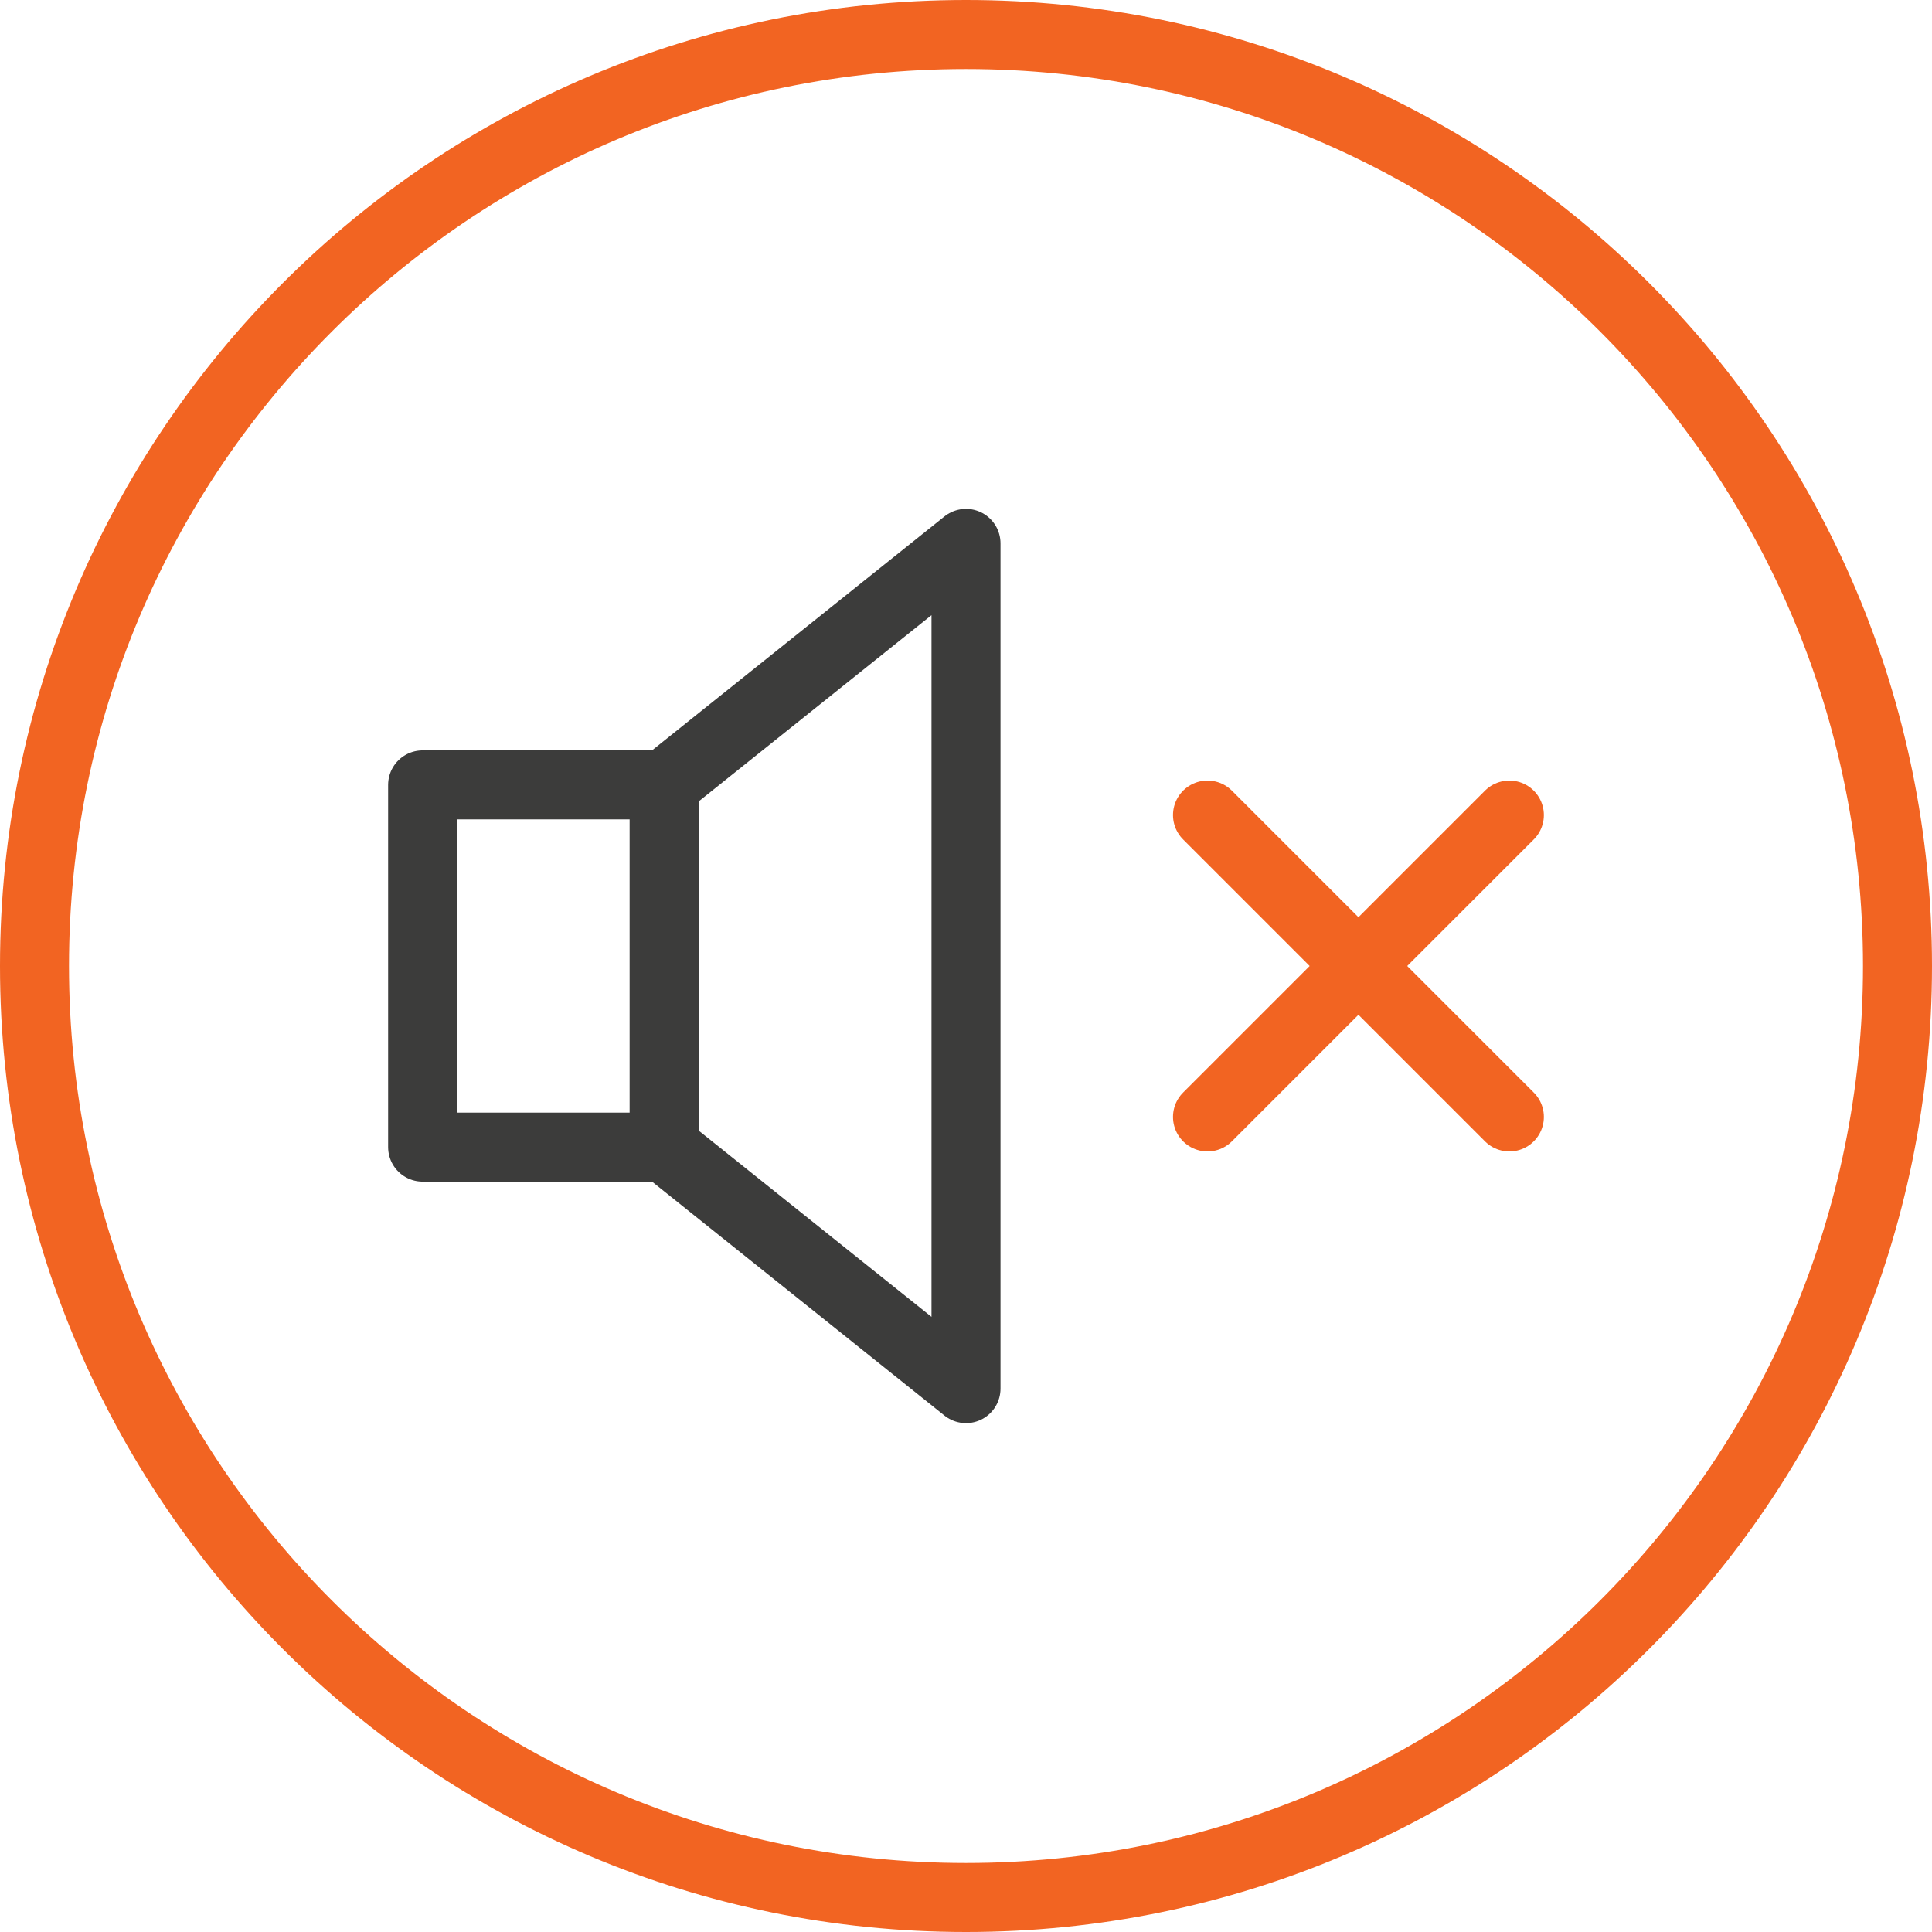
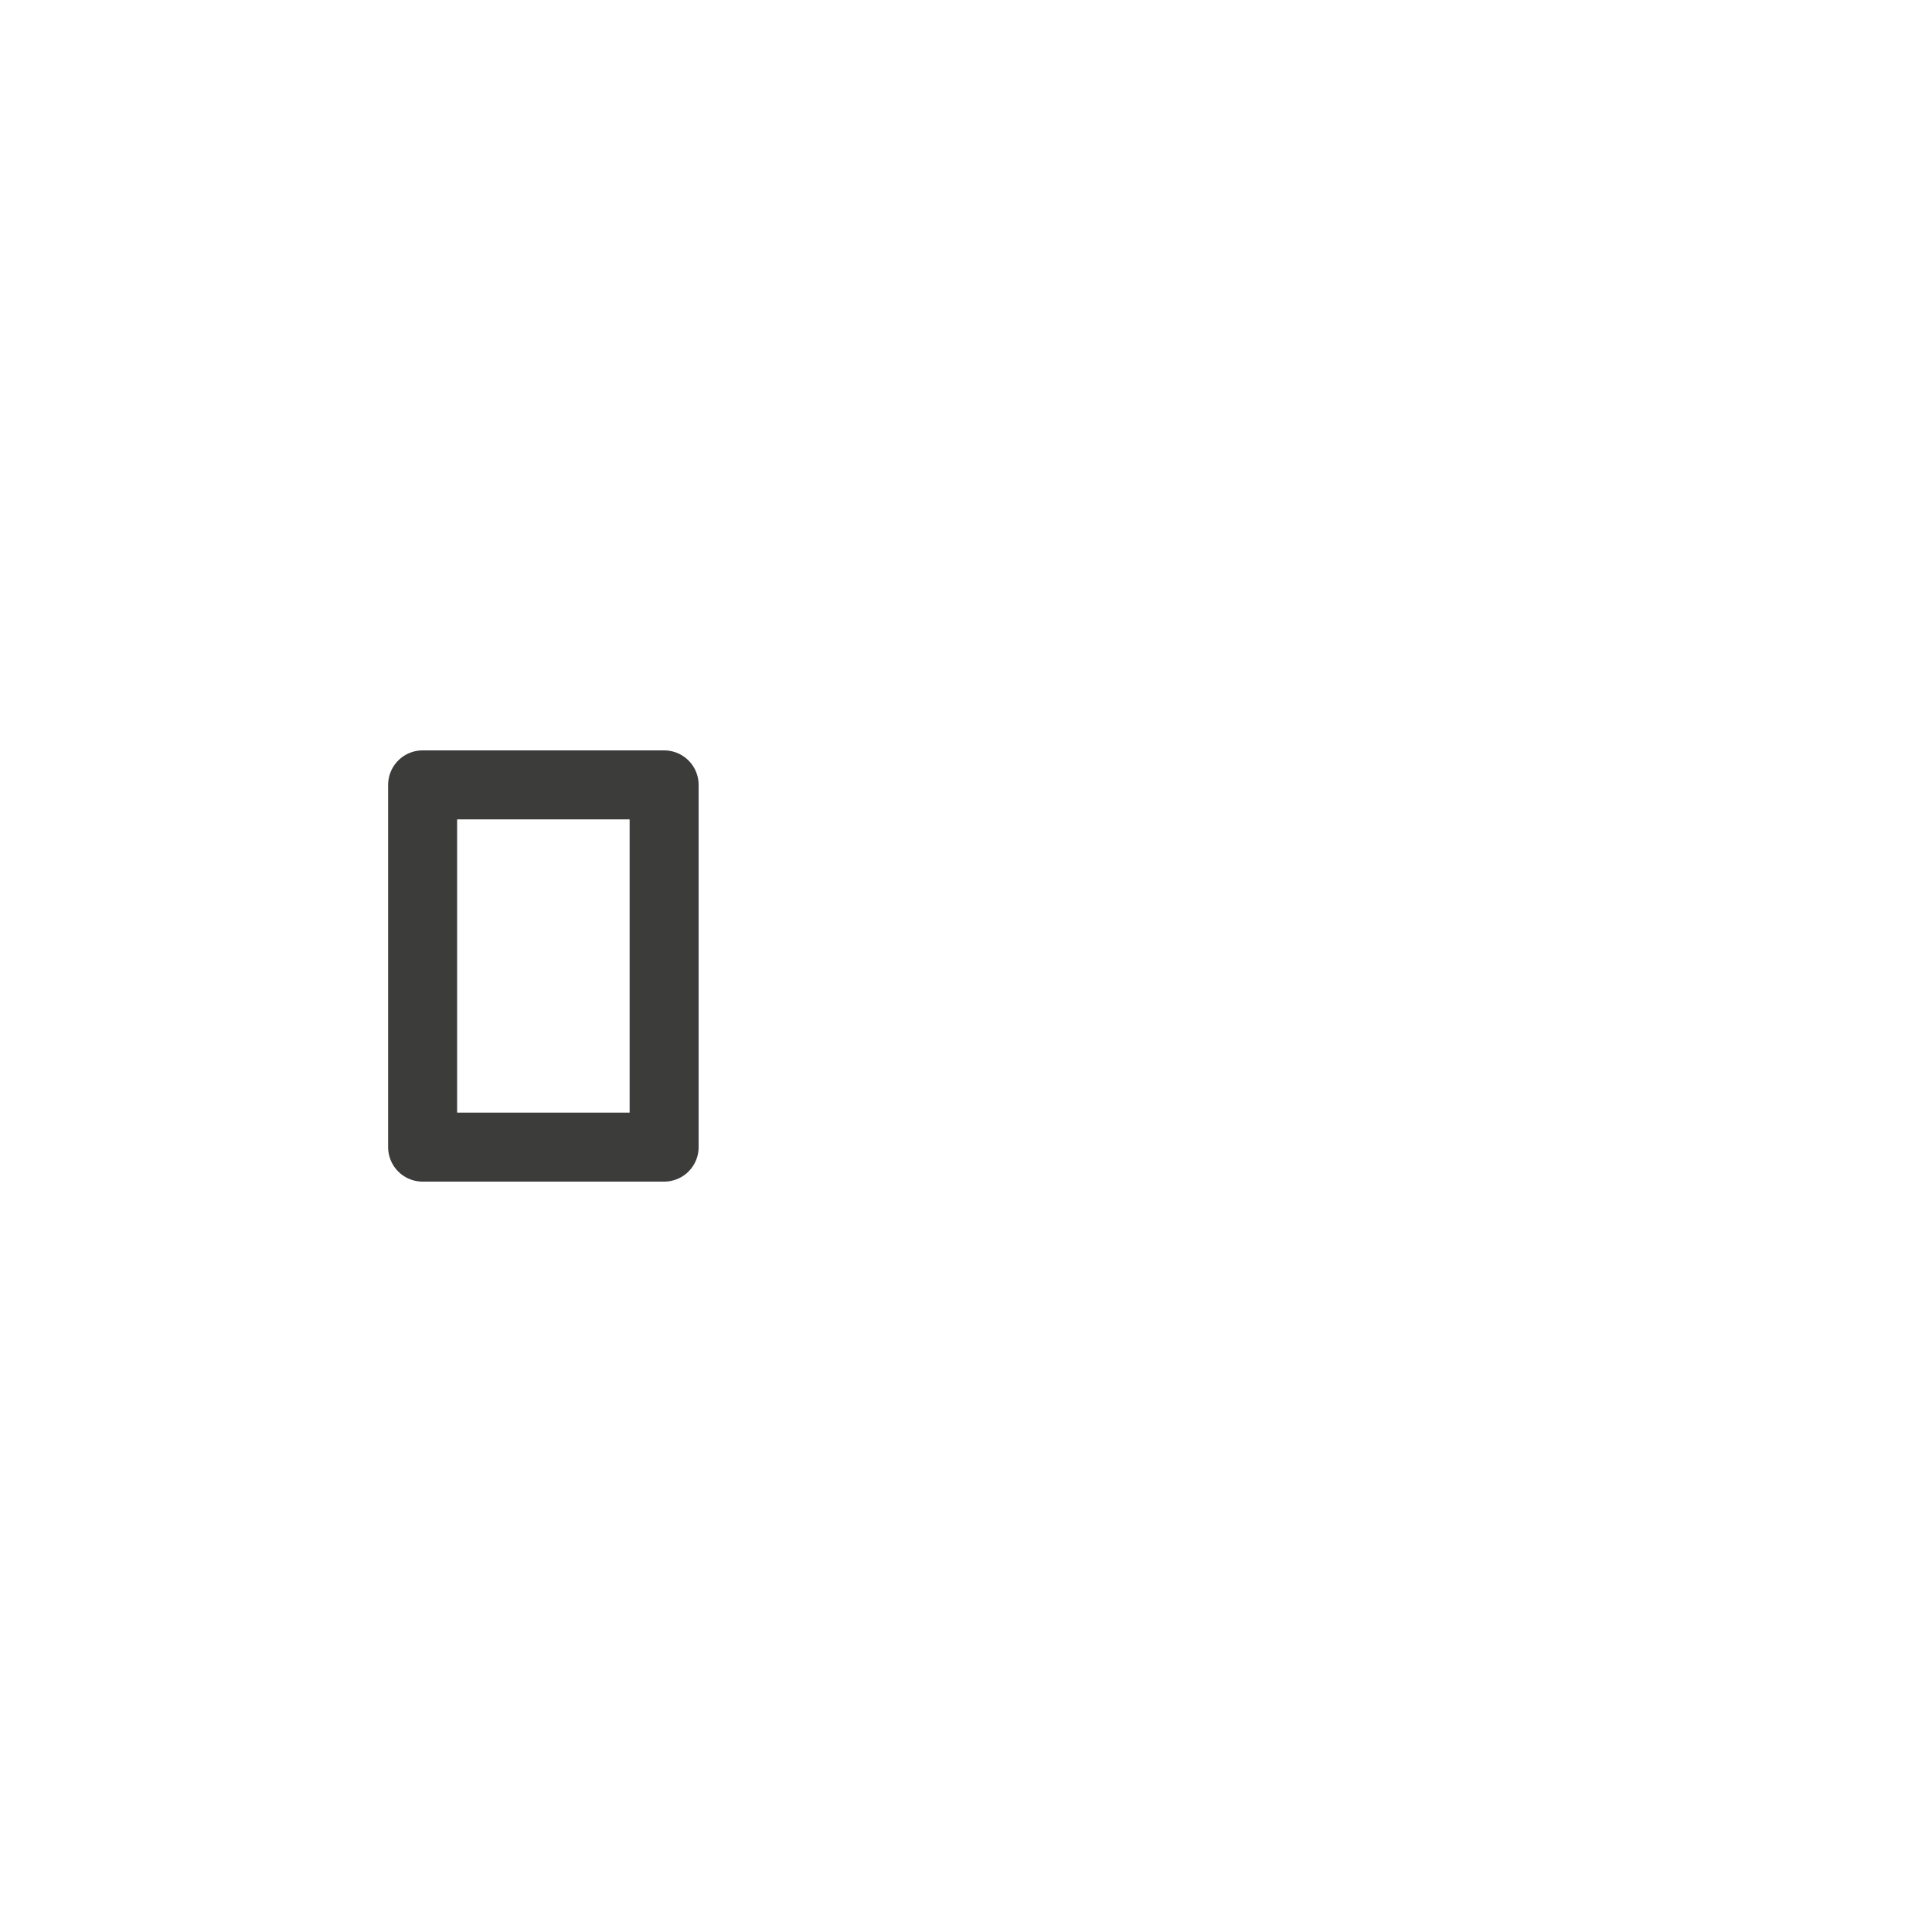
<svg xmlns="http://www.w3.org/2000/svg" width="56" height="56" viewBox="0 0 56 56" fill="none">
-   <path d="M55 28C55 42.912 42.912 55 28 55C13.088 55 1 42.912 1 28C1 13.088 13.088 1 28 1C42.912 1 55 13.088 55 28Z" stroke="#F26422" stroke-width="2" stroke-linecap="round" stroke-linejoin="round" />
  <path d="M19.25 22.75H12.25V33.25H19.25V22.75Z" stroke="#3C3C3B" stroke-width="2" stroke-linecap="round" stroke-linejoin="round" />
-   <path d="M19.25 22.75L28 15.75V40.25L19.25 33.25" stroke="#3C3C3B" stroke-width="2" stroke-linecap="round" stroke-linejoin="round" />
-   <path d="M35 23.625L43.75 32.375" stroke="#F26422" stroke-width="2" stroke-linecap="round" stroke-linejoin="round" />
-   <path d="M43.75 23.625L35 32.375" stroke="#F26422" stroke-width="2" stroke-linecap="round" stroke-linejoin="round" />
</svg>